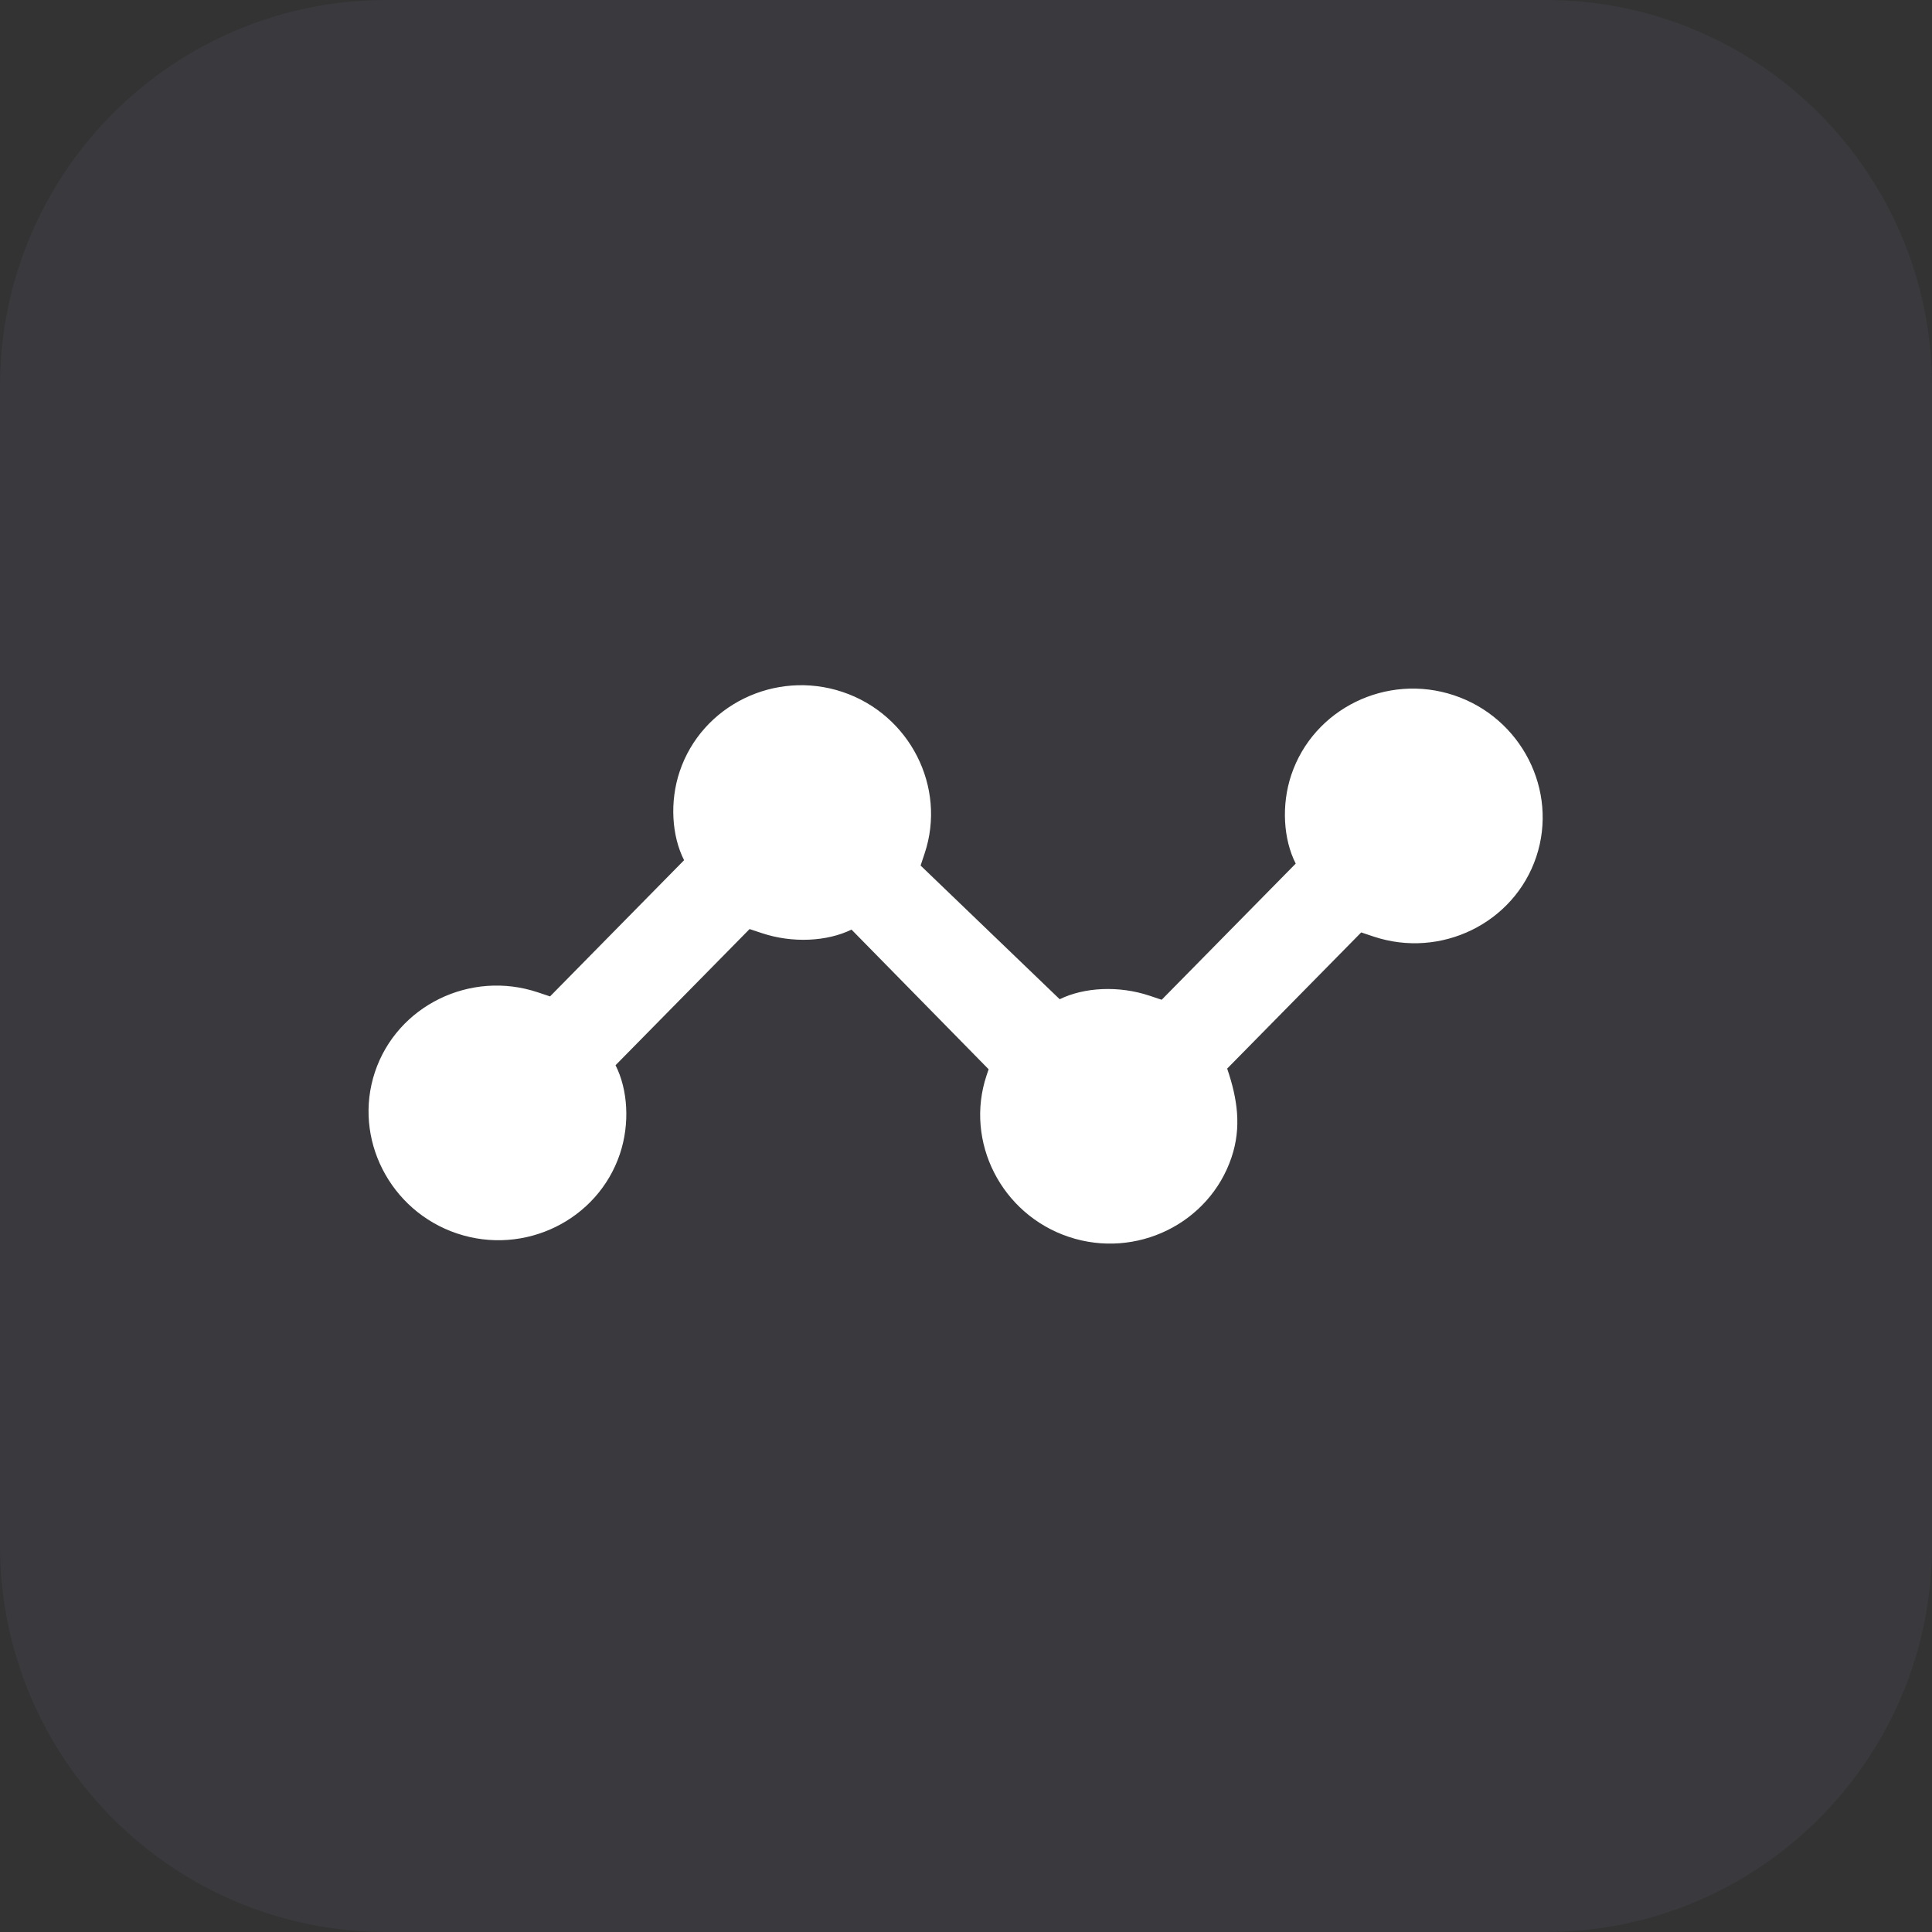
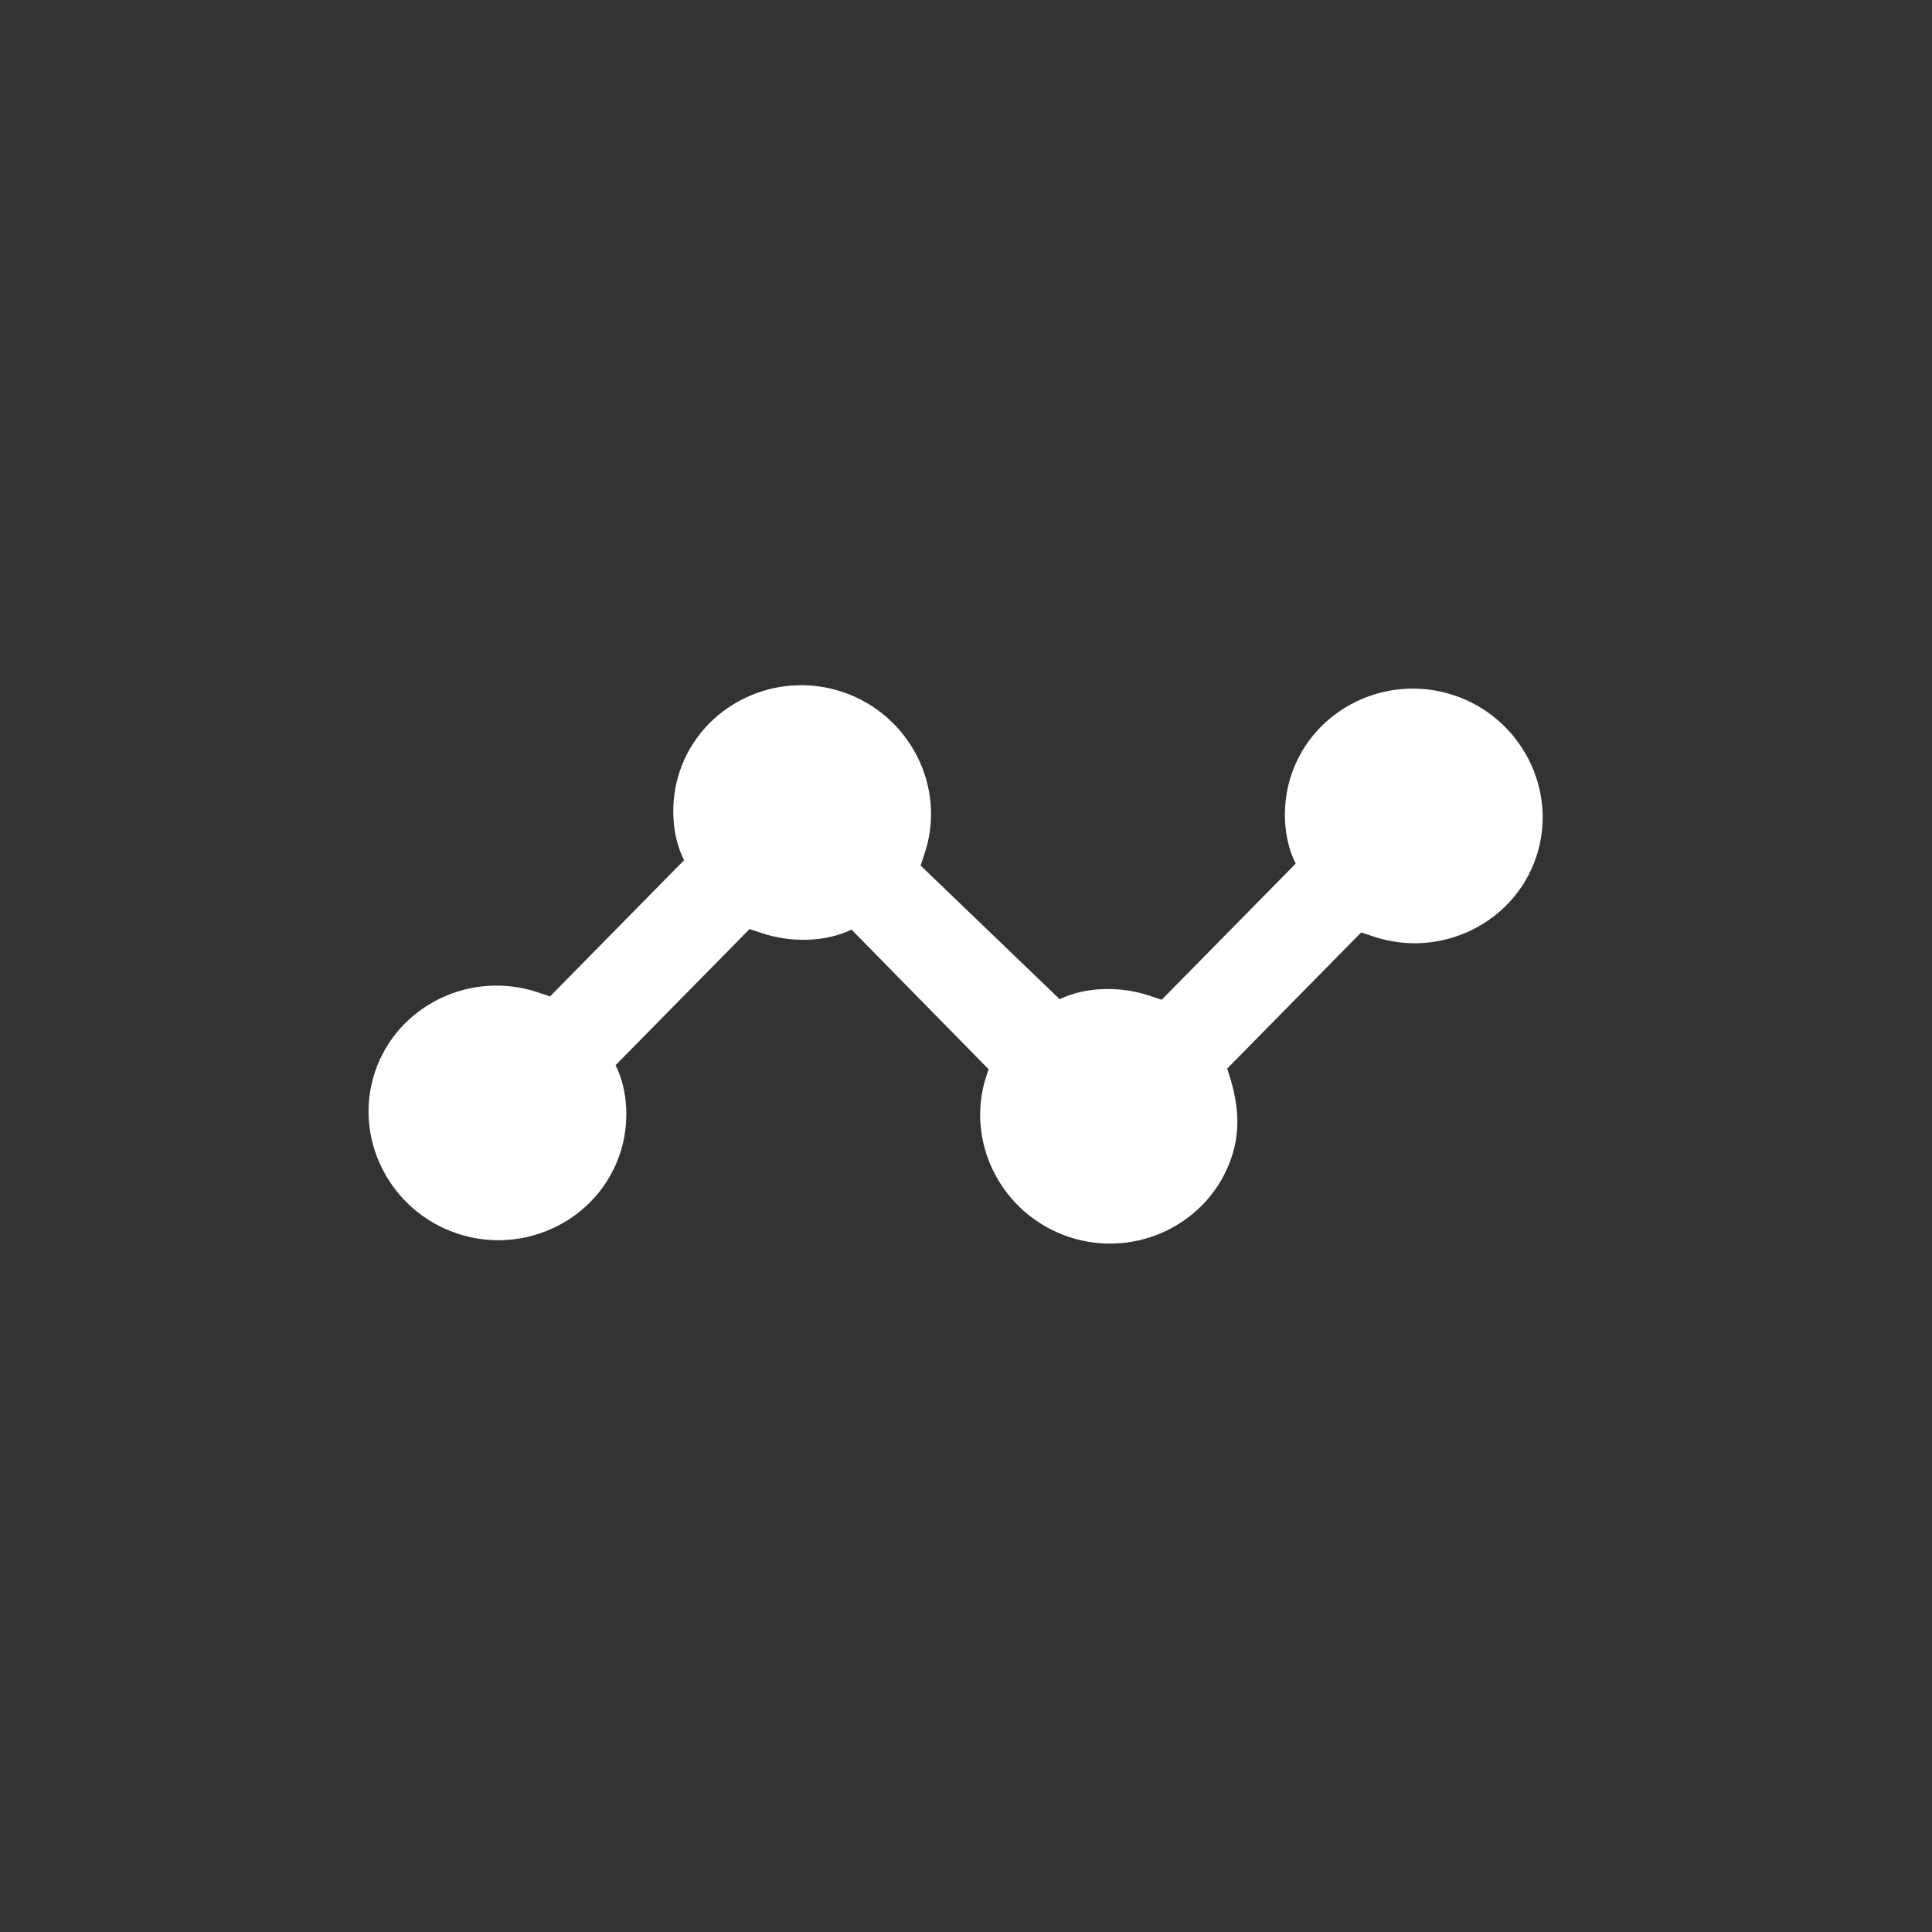
<svg xmlns="http://www.w3.org/2000/svg" width="50" height="50" viewBox="0 0 50 50" fill="none">
  <rect x="0" y="0" width="50" height="50" fill="#333333" stroke="none" />
-   <path d="M0 10C0 4.477 4.477 0 10 0H40C45.523 0 50 4.477 50 10V40C50 45.523 45.523 50 40 50H10C4.477 50 0 45.523 0 40V10Z" fill="#BEAFFF" fill-opacity="0.05" />
  <path d="M11.831 31.923C13.574 32.506 15.47 31.578 16.044 29.861C16.305 29.081 16.249 28.195 15.93 27.568L19.399 24.044L19.716 24.149C20.508 24.414 21.405 24.367 22.037 24.058L25.586 27.673L25.533 27.829C24.959 29.546 25.916 31.427 27.66 32.01C29.403 32.593 31.299 31.665 31.873 29.949C32.134 29.169 32.026 28.439 31.759 27.655L35.228 24.131L35.545 24.237C37.288 24.82 39.184 23.892 39.758 22.176C40.332 20.459 39.375 18.578 37.632 17.995C35.888 17.412 33.992 18.34 33.418 20.056C33.157 20.836 33.214 21.723 33.533 22.35L30.064 25.874L29.747 25.768C28.954 25.503 28.057 25.55 27.425 25.86L23.825 22.4L23.929 22.088C24.503 20.372 23.546 18.49 21.803 17.907C20.059 17.325 18.163 18.252 17.589 19.969C17.328 20.749 17.385 21.635 17.704 22.262L14.235 25.787L13.918 25.681C12.174 25.098 10.278 26.026 9.704 27.742C9.131 29.459 10.087 31.34 11.831 31.923Z" fill="white" />
</svg>